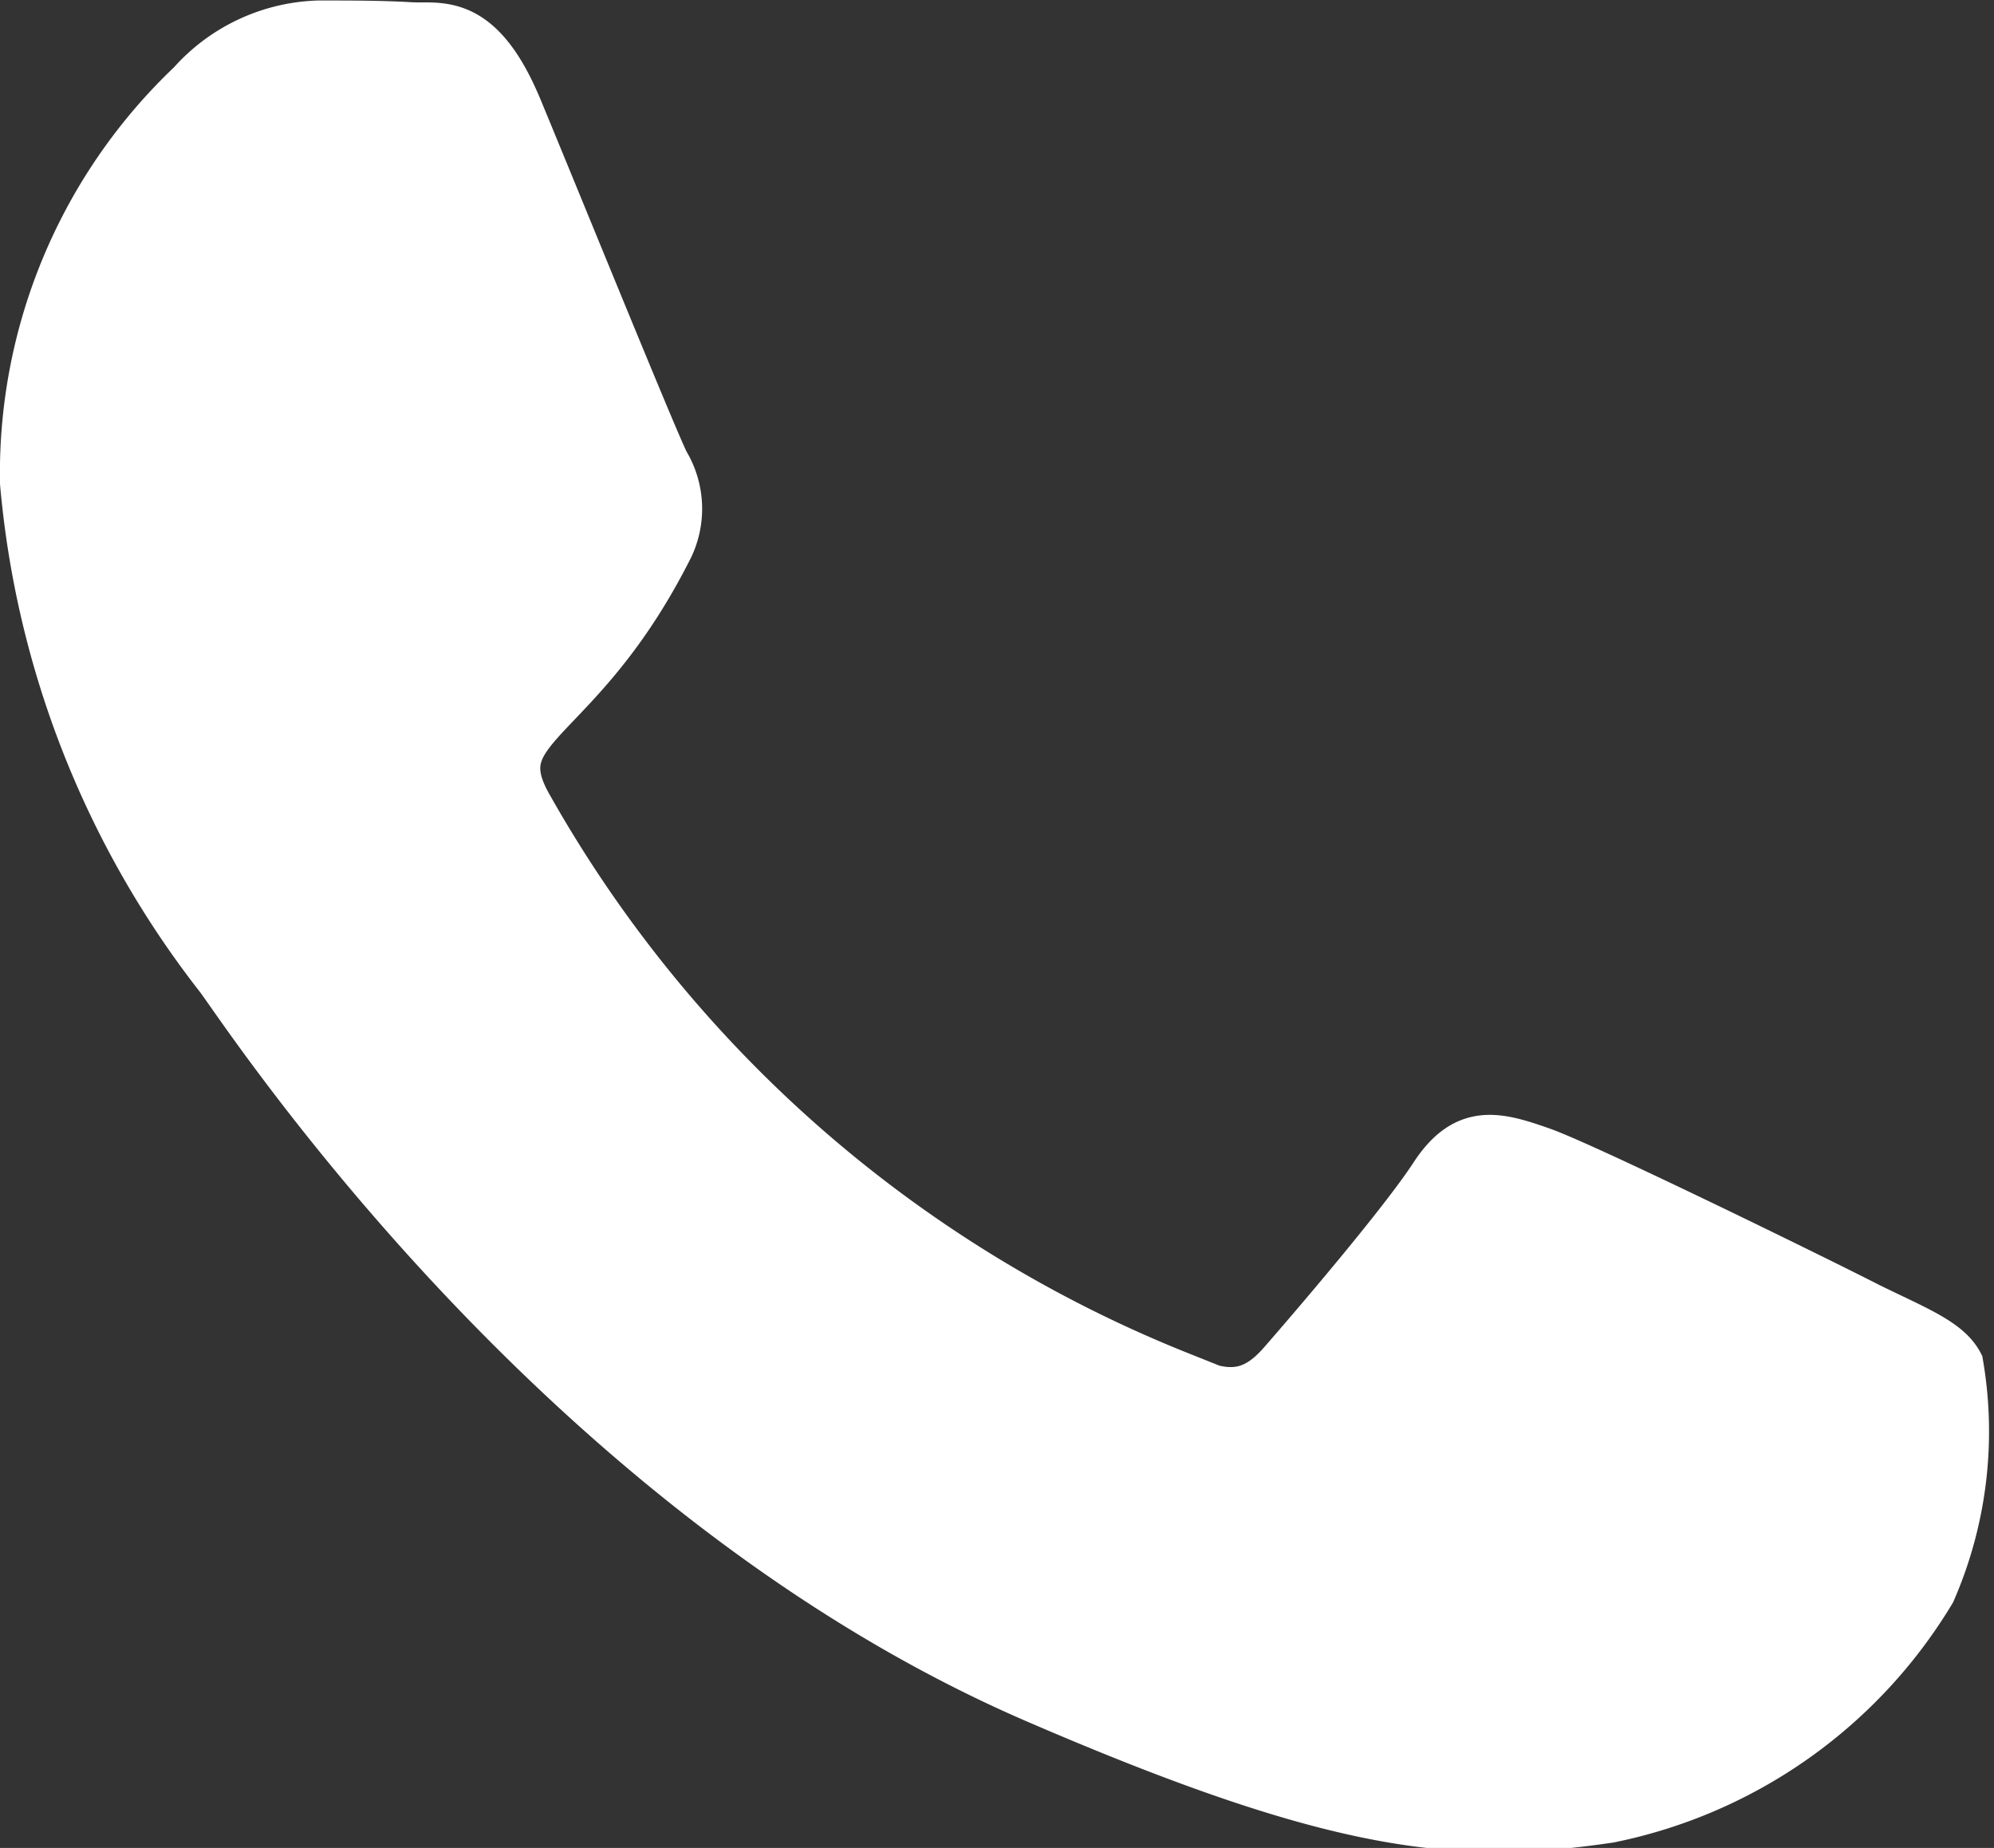
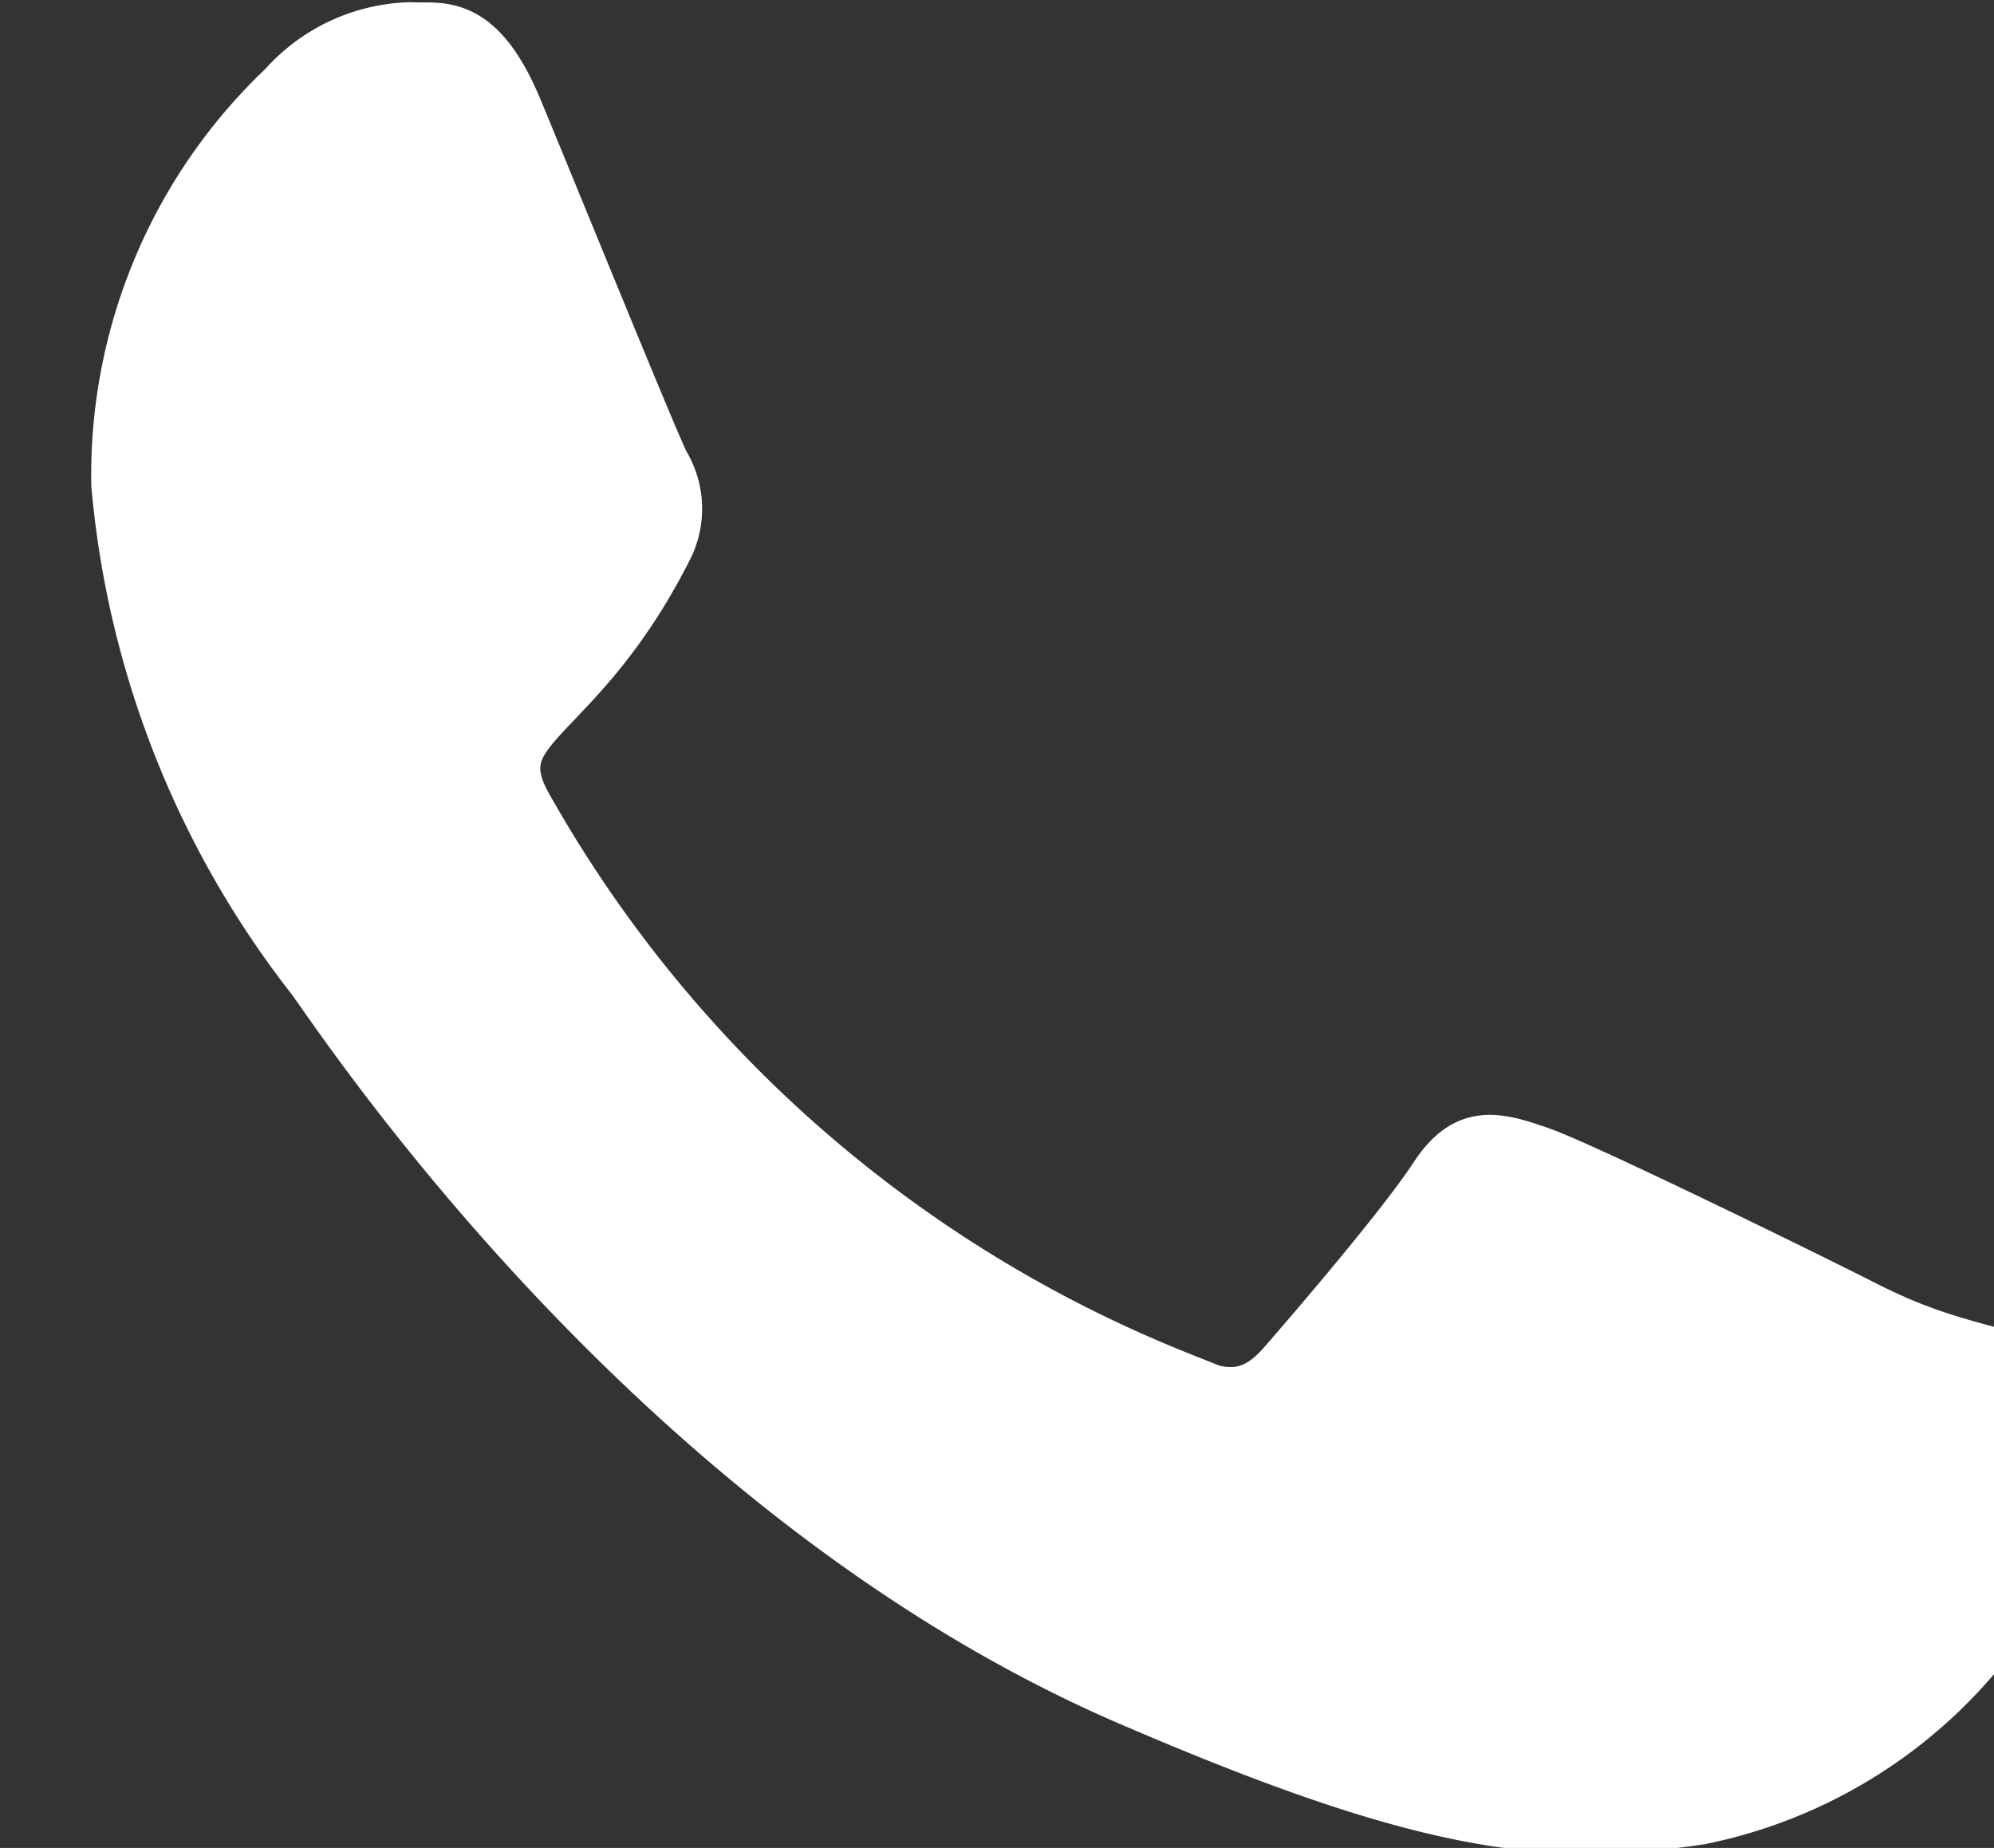
<svg xmlns="http://www.w3.org/2000/svg" width="16.362" height="15.164" viewBox="0 0 16.362 15.164">
  <rect x="0" y="0" width="16.362" height="15.164" fill="#333333" stroke="none" />
-   <path id="Icon_awesome-telefone" data-name="Icon awesome-telefone" d="M19.835,17.843c-.389-.2-2.317-1.145-2.678-1.272s-.622-.2-.883.2-1.01,1.272-1.244,1.54-.459.3-.848.1a10.668,10.668,0,0,1-5.334-4.663c-.4-.692.4-.643,1.152-2.141a.726.726,0,0,0-.035-.685c-.1-.2-.883-2.127-1.208-2.911-.318-.763-.643-.657-.883-.671s-.488-.014-.749-.014a1.452,1.452,0,0,0-1.046.488,4.4,4.4,0,0,0-1.371,3.271,7.678,7.678,0,0,0,1.6,4.056c.2.261,2.763,4.218,6.7,5.921,2.487,1.074,3.462,1.166,4.706.982a4.014,4.014,0,0,0,2.642-1.865,3.278,3.278,0,0,0,.226-1.865C20.485,18.132,20.223,18.034,19.835,17.843Z" transform="translate(-4.508 -7.122)" fill="#fff" stroke="#fff" stroke-width="0.4" />
+   <path id="Icon_awesome-telefone" data-name="Icon awesome-telefone" d="M19.835,17.843c-.389-.2-2.317-1.145-2.678-1.272s-.622-.2-.883.2-1.01,1.272-1.244,1.54-.459.3-.848.1a10.668,10.668,0,0,1-5.334-4.663c-.4-.692.4-.643,1.152-2.141a.726.726,0,0,0-.035-.685c-.1-.2-.883-2.127-1.208-2.911-.318-.763-.643-.657-.883-.671a1.452,1.452,0,0,0-1.046.488,4.4,4.4,0,0,0-1.371,3.271,7.678,7.678,0,0,0,1.6,4.056c.2.261,2.763,4.218,6.7,5.921,2.487,1.074,3.462,1.166,4.706.982a4.014,4.014,0,0,0,2.642-1.865,3.278,3.278,0,0,0,.226-1.865C20.485,18.132,20.223,18.034,19.835,17.843Z" transform="translate(-4.508 -7.122)" fill="#fff" stroke="#fff" stroke-width="0.4" />
</svg>